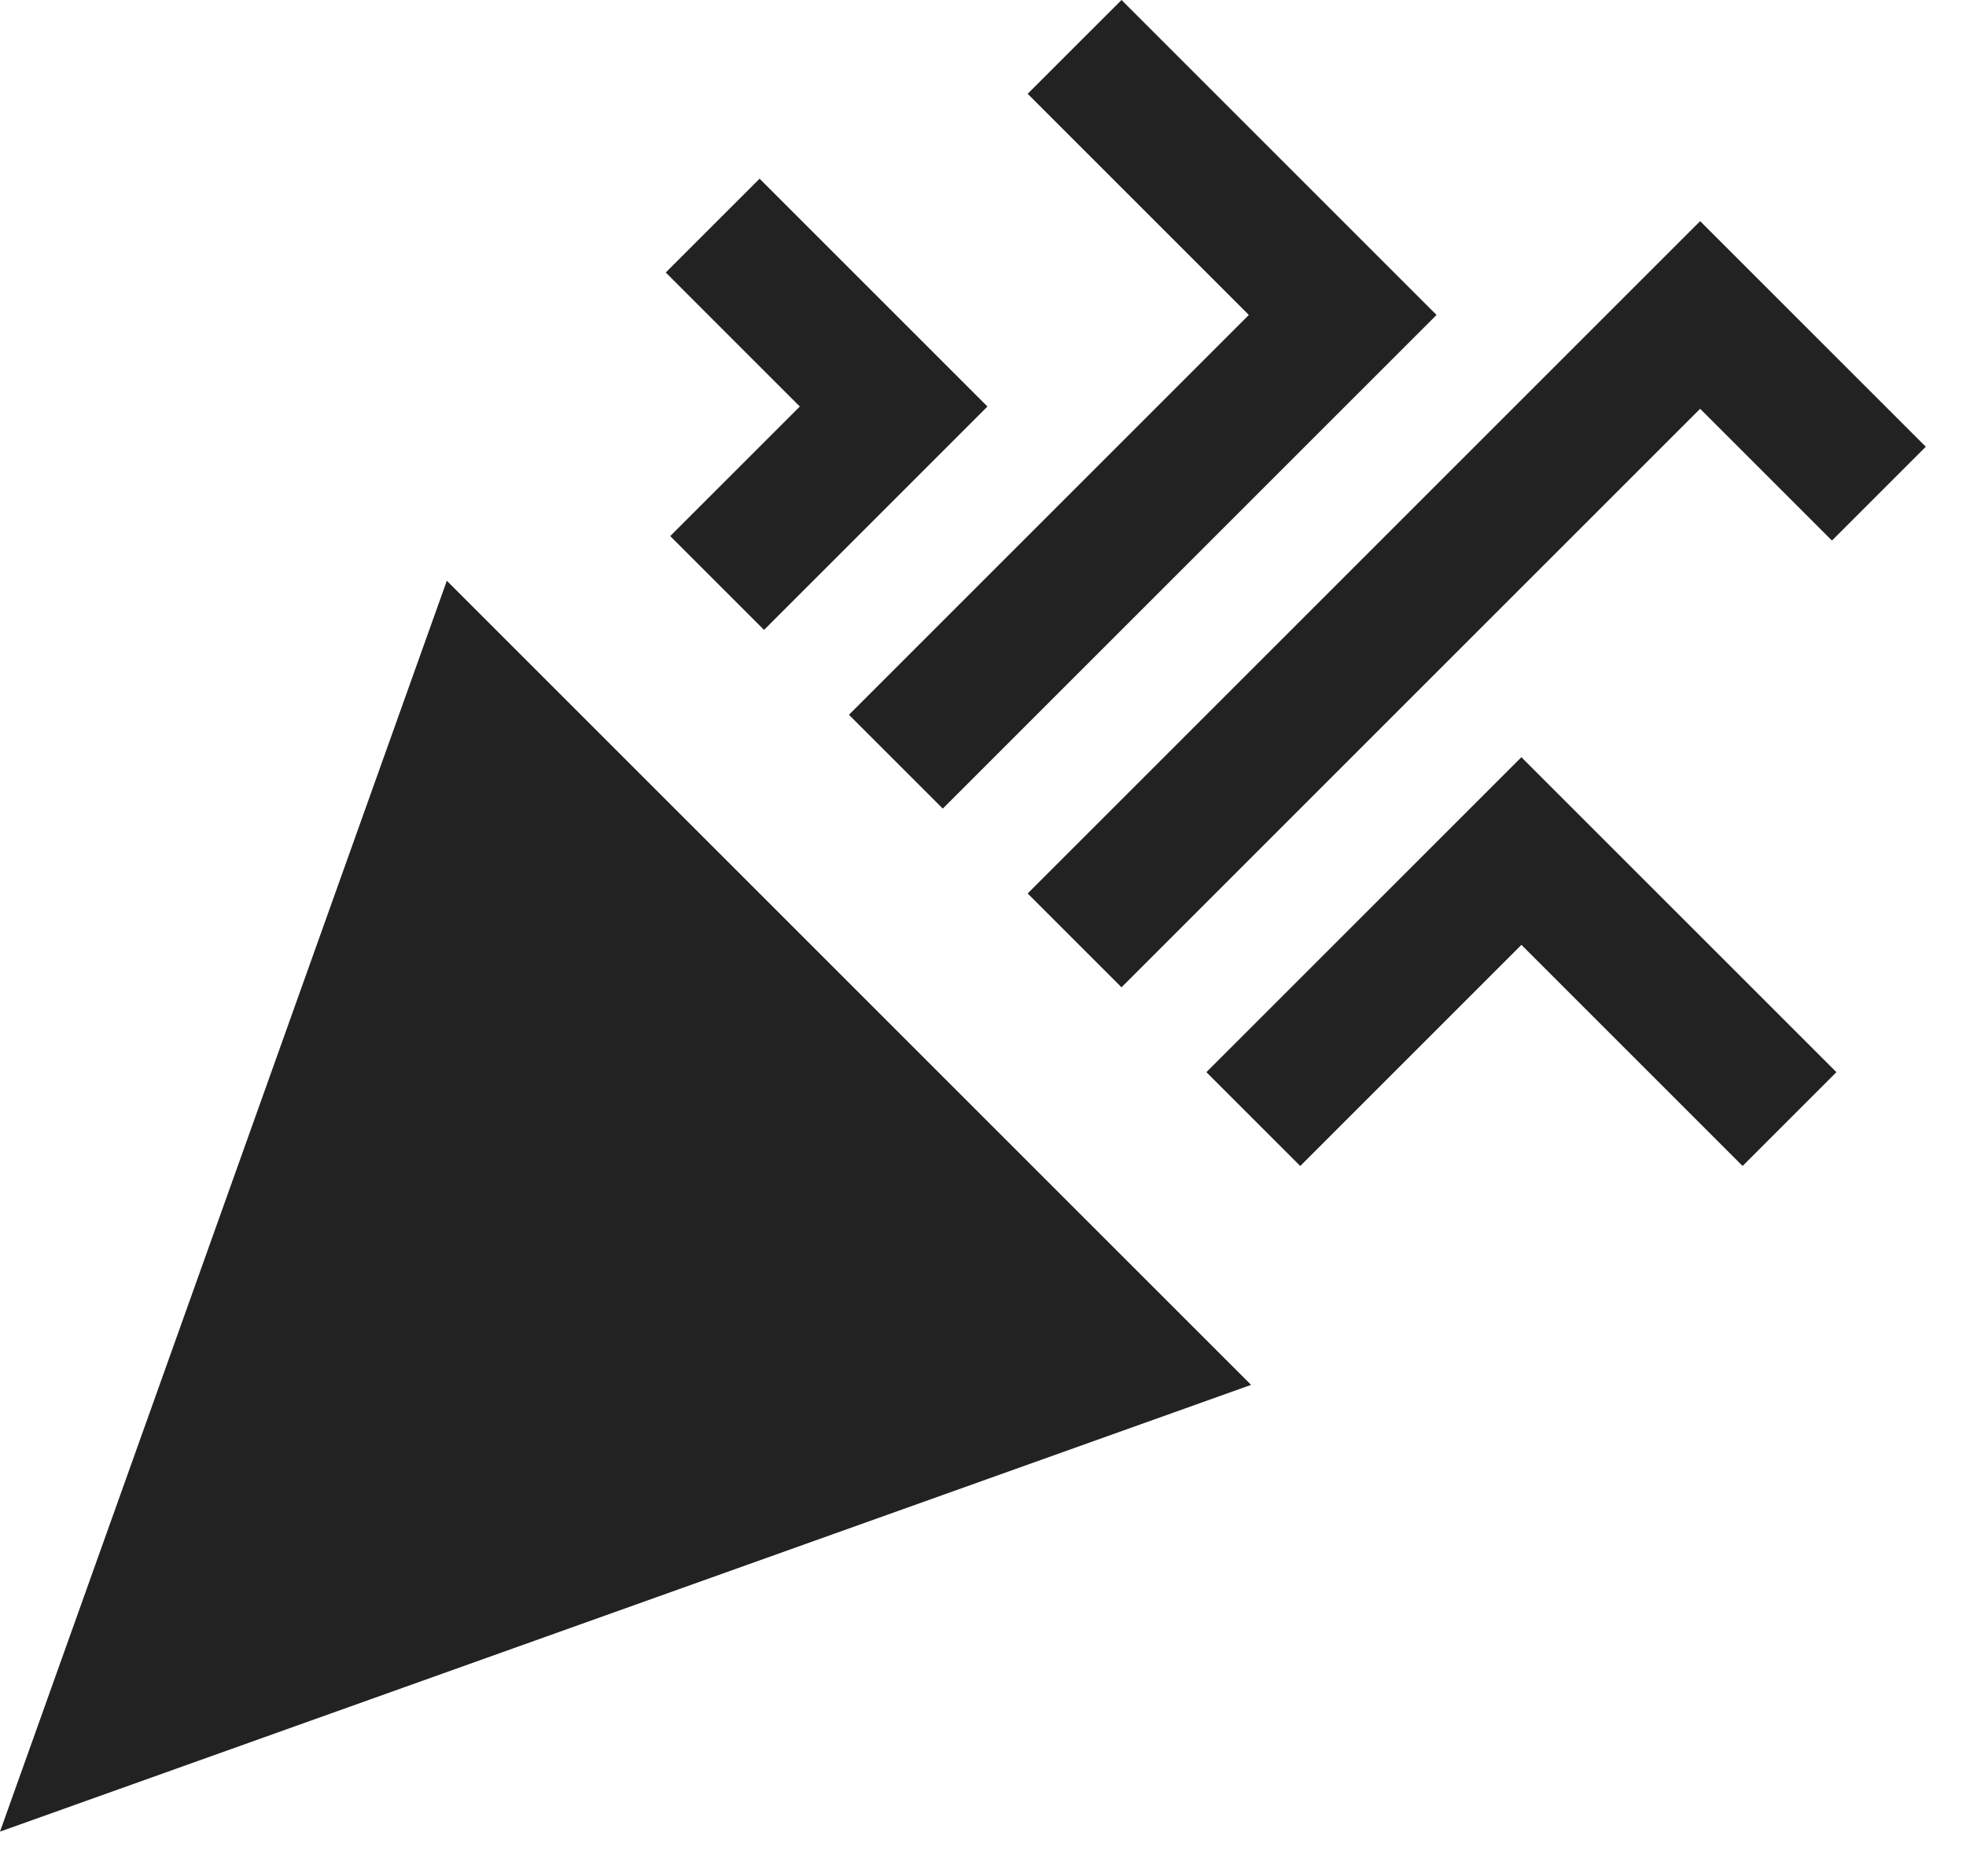
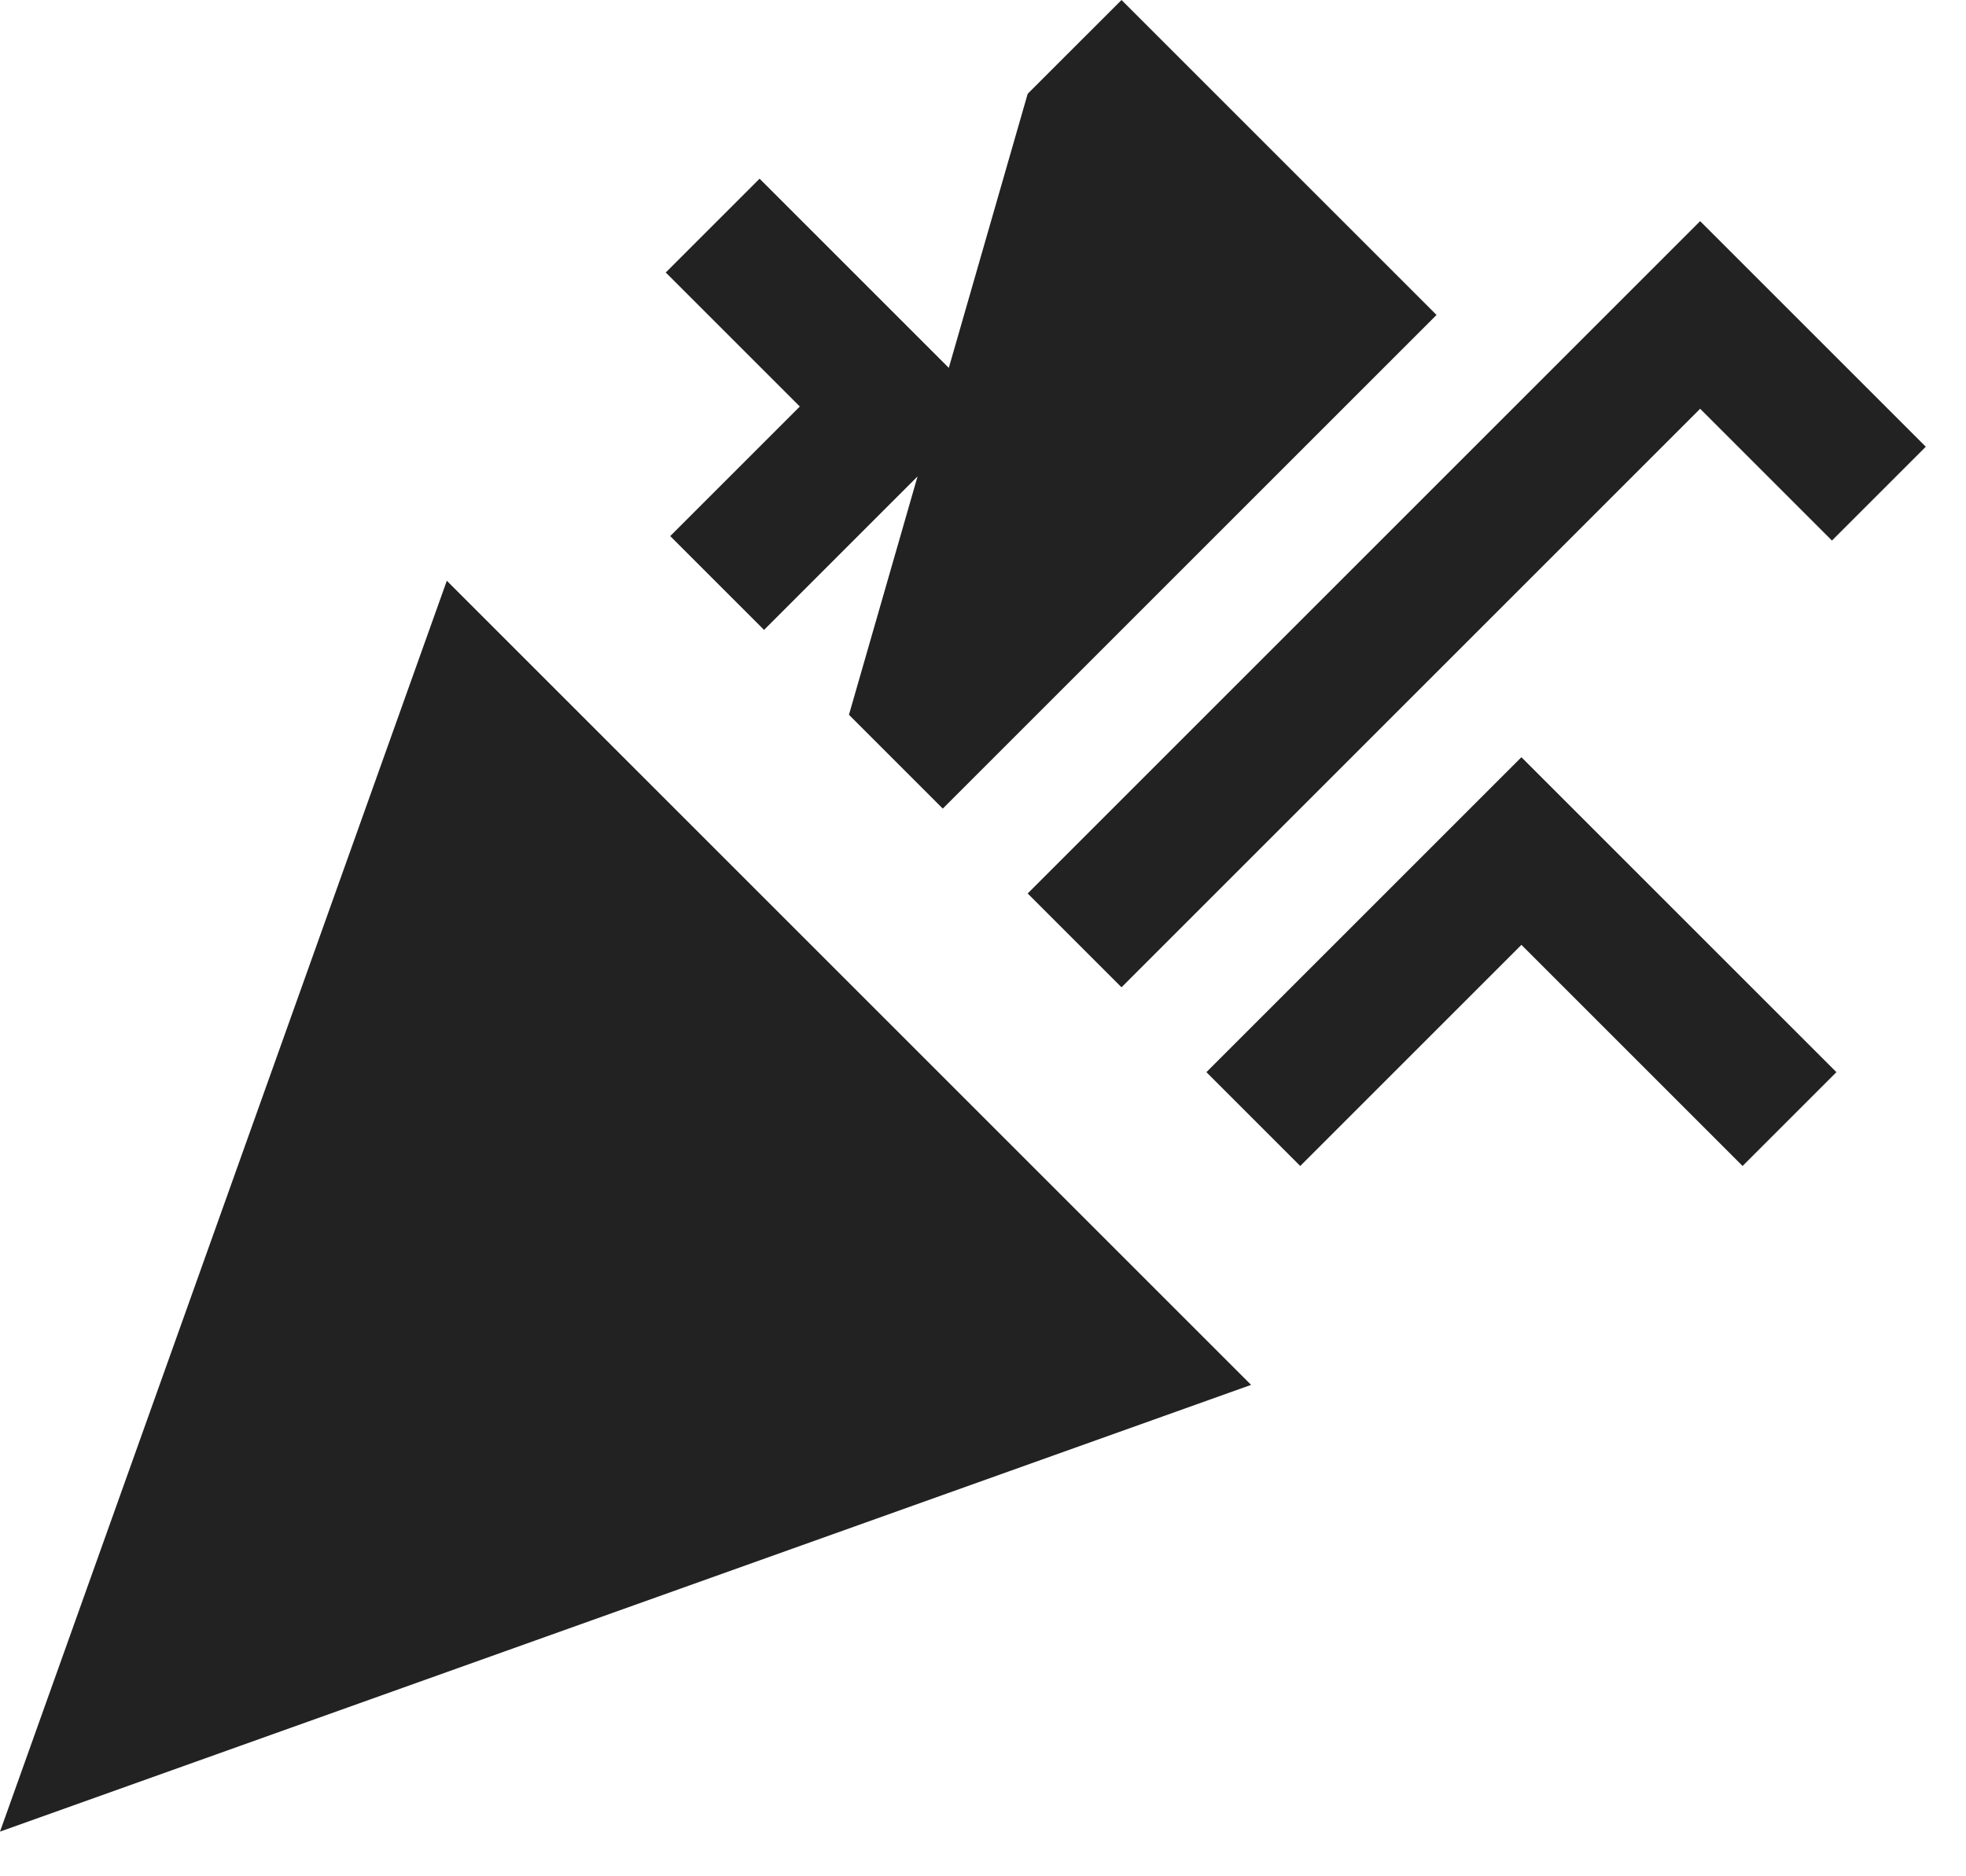
<svg xmlns="http://www.w3.org/2000/svg" fill="none" height="100%" overflow="visible" preserveAspectRatio="none" style="display: block;" viewBox="0 0 22 21" width="100%">
-   <path d="M0 20.5L5 6.5L14 15.5L0 20.5ZM12.55 11.05L11.5 10L19.025 2.475L21.55 5L20.5 6.05L19.025 4.575L12.55 11.05ZM8.55 7.05L7.5 6L8.95 4.55L7.45 3.05L8.5 2L11.05 4.55L8.55 7.05ZM10.55 9.05L9.5 8L13.975 3.525L11.5 1.05L12.55 0L16.075 3.525L10.55 9.05ZM14.55 13.05L13.5 12L17.025 8.475L20.55 12L19.5 13.05L17.025 10.575L14.55 13.05Z" fill="#212221" id="celebration" />
+   <path d="M0 20.5L5 6.5L14 15.5L0 20.5ZM12.55 11.05L11.5 10L19.025 2.475L21.55 5L20.5 6.05L19.025 4.575L12.55 11.05ZM8.55 7.05L7.5 6L8.95 4.55L7.45 3.05L8.5 2L11.05 4.55L8.55 7.05ZM10.55 9.05L9.5 8L11.5 1.05L12.55 0L16.075 3.525L10.55 9.05ZM14.55 13.05L13.5 12L17.025 8.475L20.55 12L19.5 13.05L17.025 10.575L14.55 13.05Z" fill="#212221" id="celebration" />
</svg>